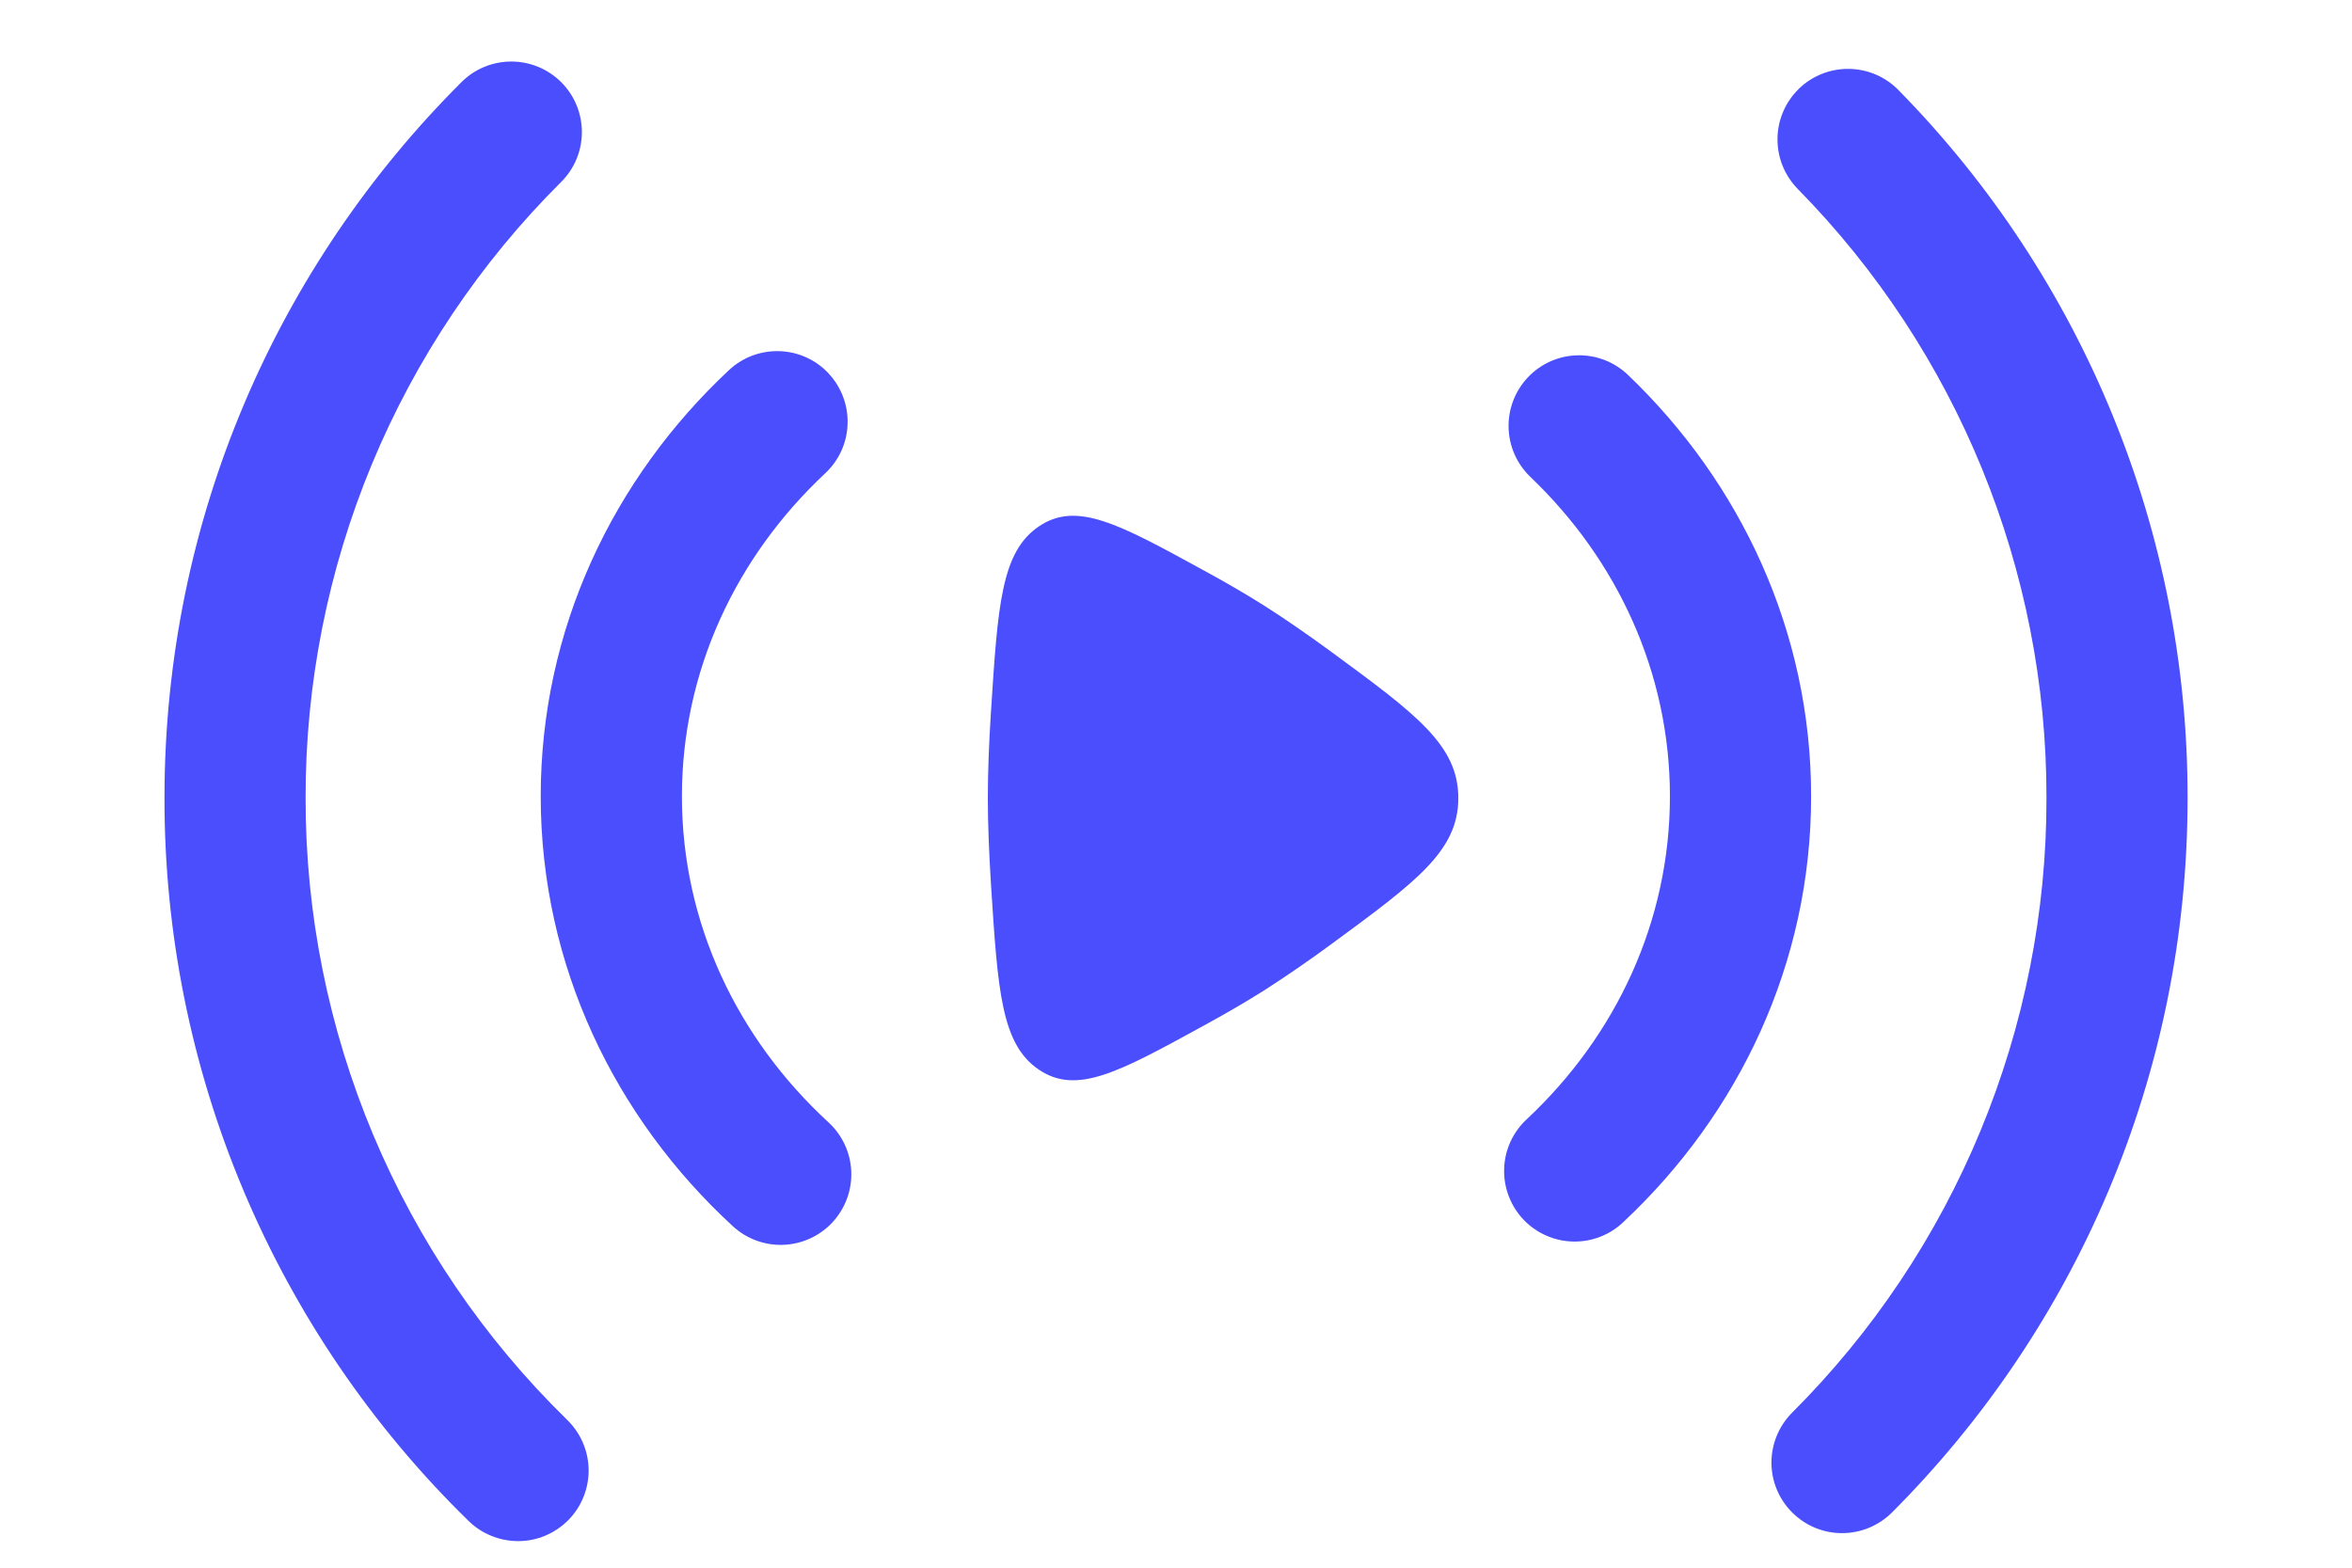
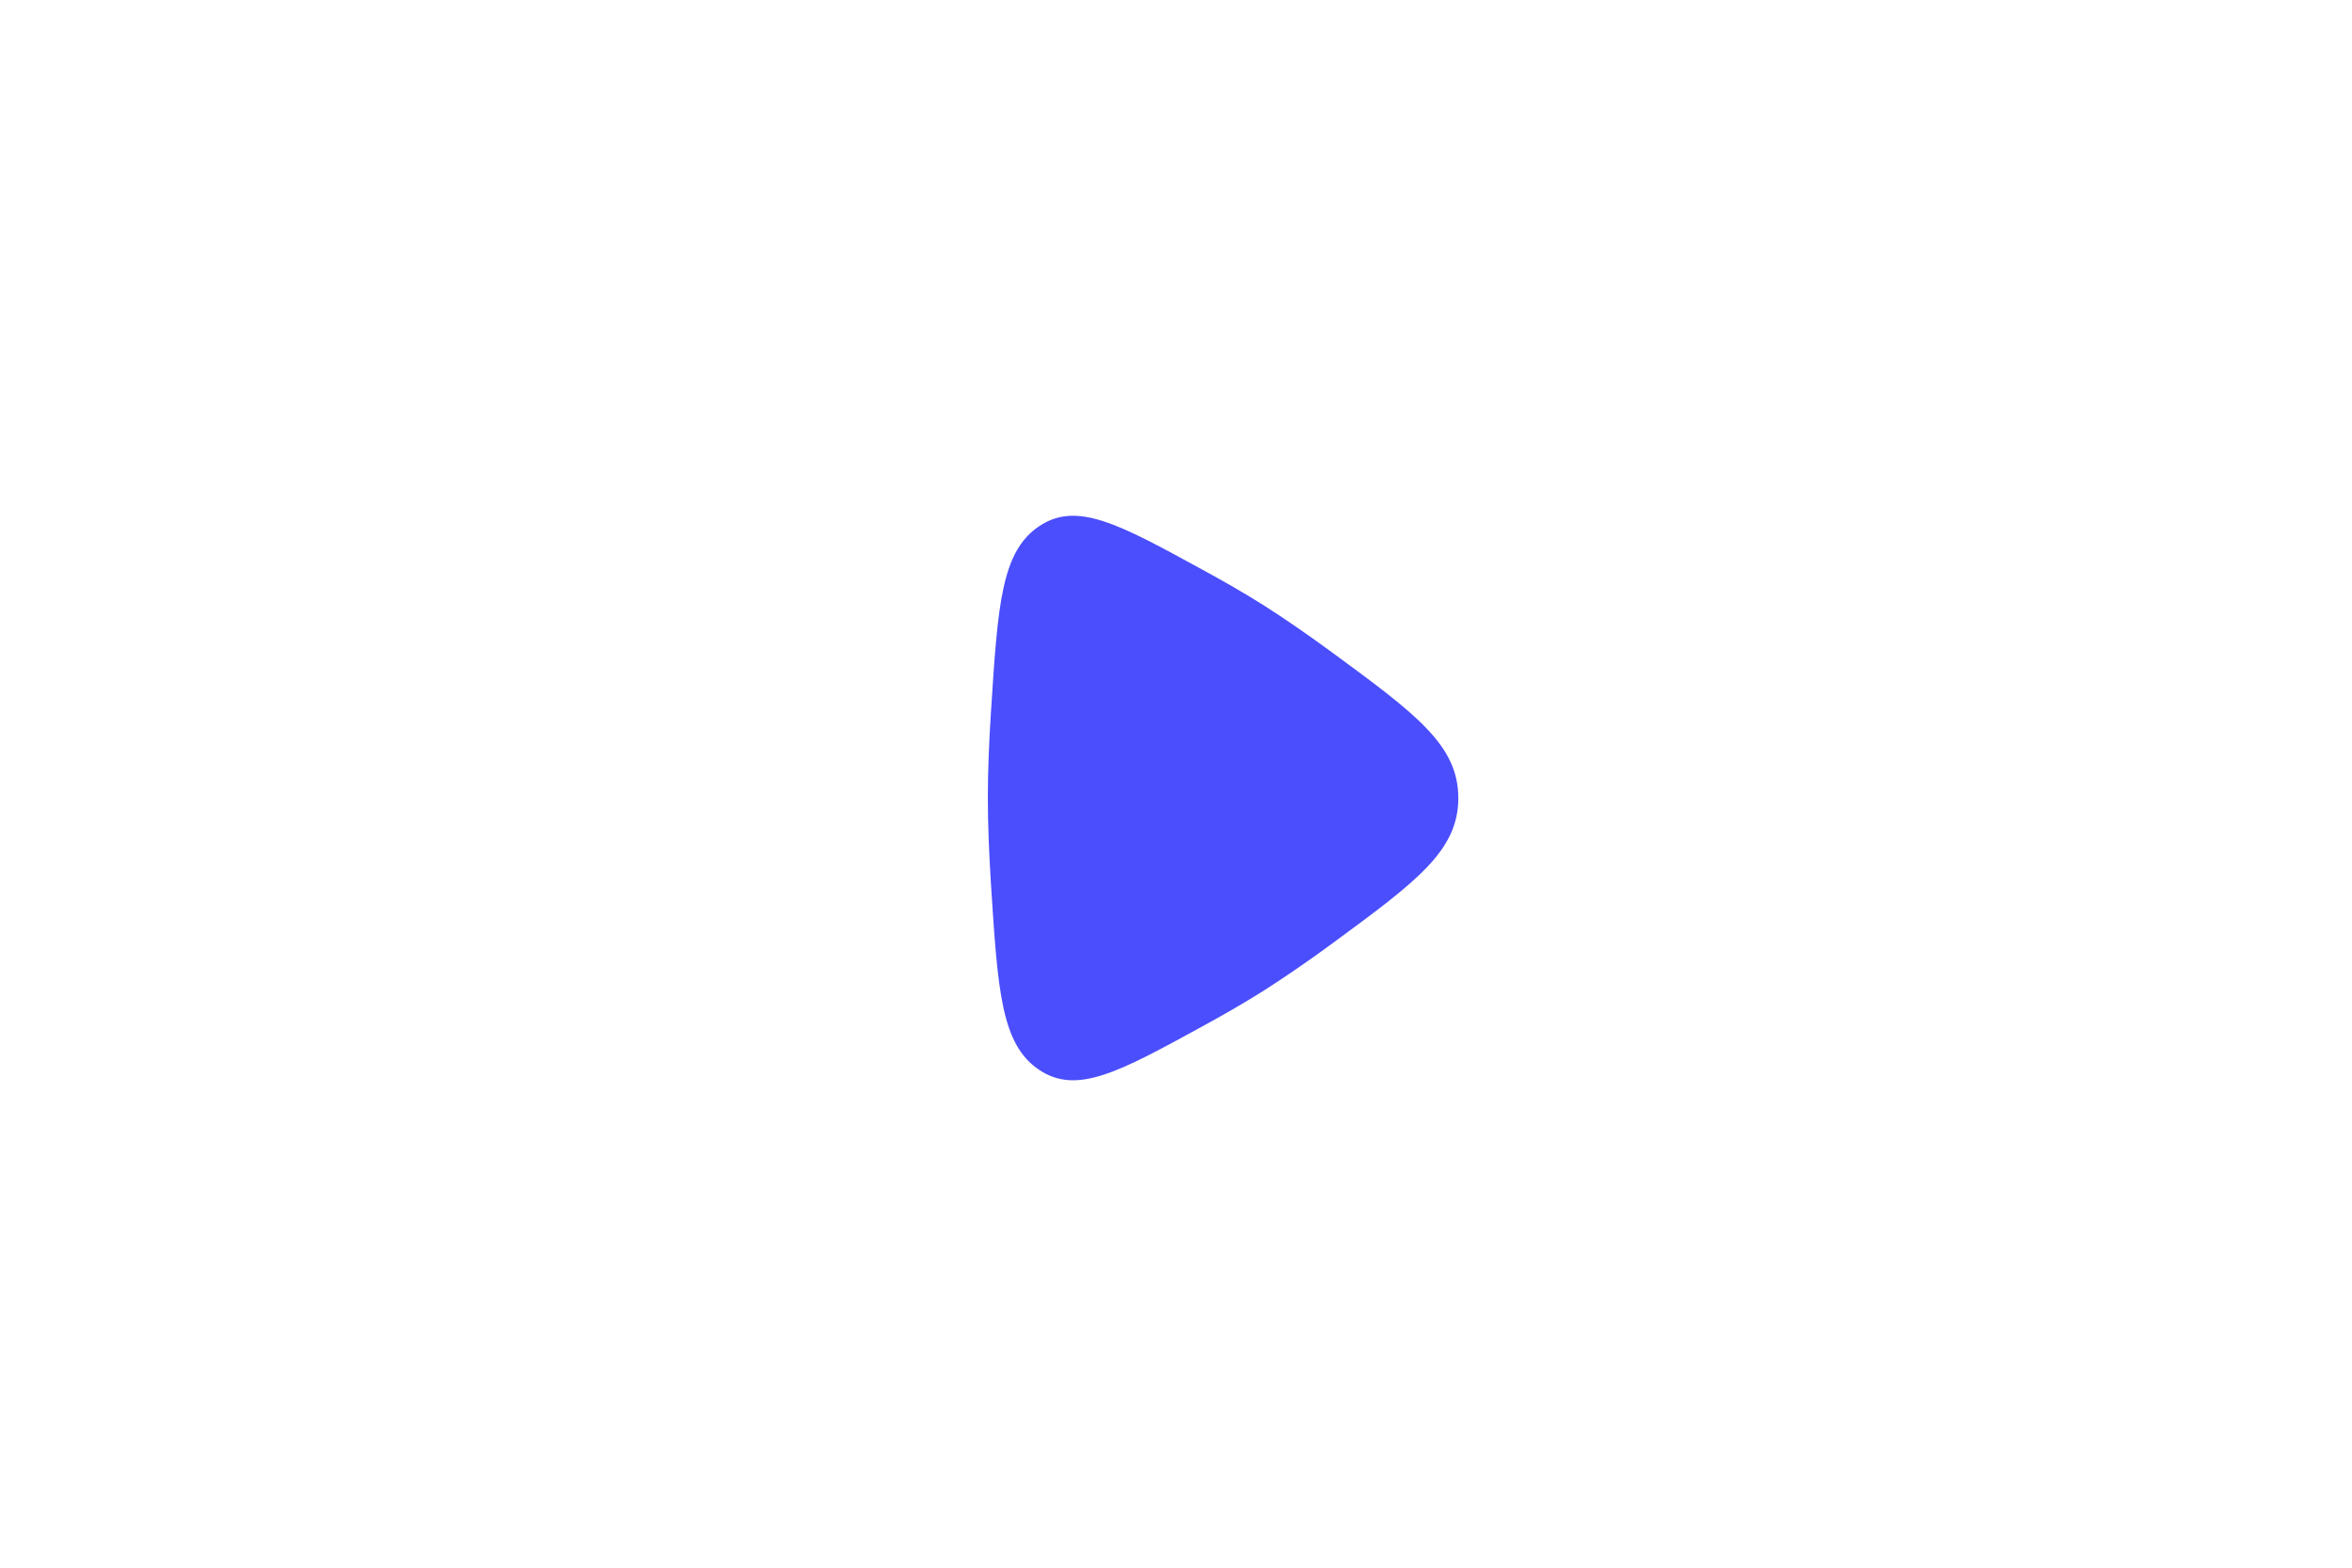
<svg xmlns="http://www.w3.org/2000/svg" width="30" height="20" viewBox="0 0 30 20" fill="none">
-   <path fill-rule="evenodd" clip-rule="evenodd" d="M7.159 1.049C7.328 1.218 7.422 1.447 7.422 1.685C7.422 1.924 7.327 2.153 7.158 2.321C6.123 3.351 5.302 4.576 4.742 5.925C4.183 7.274 3.896 8.72 3.898 10.18C3.896 11.657 4.19 13.12 4.762 14.482C5.334 15.843 6.173 17.077 7.229 18.109C7.315 18.192 7.384 18.29 7.432 18.399C7.48 18.509 7.506 18.626 7.508 18.746C7.51 18.865 7.488 18.983 7.444 19.094C7.4 19.205 7.334 19.306 7.251 19.391C7.167 19.476 7.067 19.544 6.958 19.59C6.848 19.637 6.73 19.661 6.61 19.661C6.491 19.661 6.373 19.638 6.263 19.592C6.152 19.547 6.052 19.479 5.968 19.395C4.741 18.195 3.767 16.761 3.102 15.179C2.437 13.596 2.096 11.897 2.098 10.18C2.098 6.613 3.546 3.382 5.886 1.048C6.055 0.879 6.283 0.785 6.522 0.785C6.761 0.785 6.99 0.88 7.159 1.049ZM22.942 1.135C23.113 0.968 23.343 0.876 23.581 0.879C23.82 0.881 24.048 0.978 24.215 1.149C26.582 3.558 27.907 6.802 27.903 10.18C27.903 13.738 26.463 16.962 24.133 19.295C23.964 19.464 23.735 19.559 23.497 19.559C23.258 19.56 23.029 19.465 22.86 19.296C22.691 19.128 22.595 18.899 22.595 18.66C22.595 18.421 22.69 18.192 22.858 18.023C23.889 16.993 24.706 15.771 25.262 14.425C25.819 13.079 26.105 11.637 26.103 10.18C26.107 7.274 24.967 4.482 22.929 2.409C22.762 2.238 22.67 2.009 22.672 1.77C22.674 1.532 22.771 1.304 22.941 1.137L22.942 1.135ZM10.569 4.765C10.732 4.939 10.819 5.171 10.811 5.41C10.804 5.648 10.701 5.874 10.527 6.037C9.388 7.103 8.698 8.56 8.698 10.159C8.698 11.777 9.405 13.249 10.568 14.319C10.743 14.48 10.848 14.705 10.858 14.944C10.868 15.183 10.782 15.415 10.621 15.591C10.459 15.767 10.234 15.871 9.995 15.881C9.757 15.891 9.524 15.806 9.348 15.644C7.846 14.262 6.897 12.319 6.897 10.159C6.897 8.024 7.823 6.102 9.298 4.722C9.472 4.559 9.704 4.472 9.943 4.48C10.182 4.488 10.407 4.59 10.57 4.765H10.569ZM19.492 4.81C19.657 4.638 19.883 4.538 20.122 4.533C20.36 4.527 20.591 4.617 20.764 4.782C22.201 6.156 23.101 8.055 23.101 10.159C23.101 12.289 22.18 14.207 20.712 15.585C20.627 15.668 20.525 15.734 20.414 15.777C20.303 15.821 20.184 15.842 20.064 15.839C19.945 15.837 19.827 15.81 19.718 15.761C19.609 15.713 19.511 15.643 19.429 15.556C19.347 15.469 19.284 15.366 19.242 15.254C19.2 15.142 19.181 15.023 19.186 14.904C19.19 14.784 19.219 14.667 19.269 14.559C19.32 14.451 19.391 14.354 19.48 14.273C20.614 13.209 21.3 11.753 21.3 10.159C21.3 8.583 20.63 7.144 19.519 6.083C19.347 5.918 19.247 5.691 19.242 5.452C19.237 5.214 19.327 4.983 19.492 4.81Z" fill="#4B4EFC" />
  <path d="M16.988 8.321C18.063 9.111 18.601 9.506 18.601 10.182C18.601 10.856 18.063 11.25 16.988 12.04C16.707 12.247 16.42 12.445 16.126 12.634C15.889 12.784 15.621 12.939 15.342 13.091C14.269 13.679 13.734 13.972 13.252 13.647C12.771 13.323 12.727 12.641 12.64 11.281C12.616 10.897 12.6 10.519 12.6 10.18C12.6 9.842 12.615 9.465 12.64 9.08C12.727 7.72 12.771 7.039 13.252 6.715C13.733 6.39 14.269 6.683 15.341 7.27C15.621 7.422 15.889 7.577 16.126 7.727C16.397 7.899 16.691 8.104 16.988 8.321Z" fill="#4B4EFC" />
</svg>